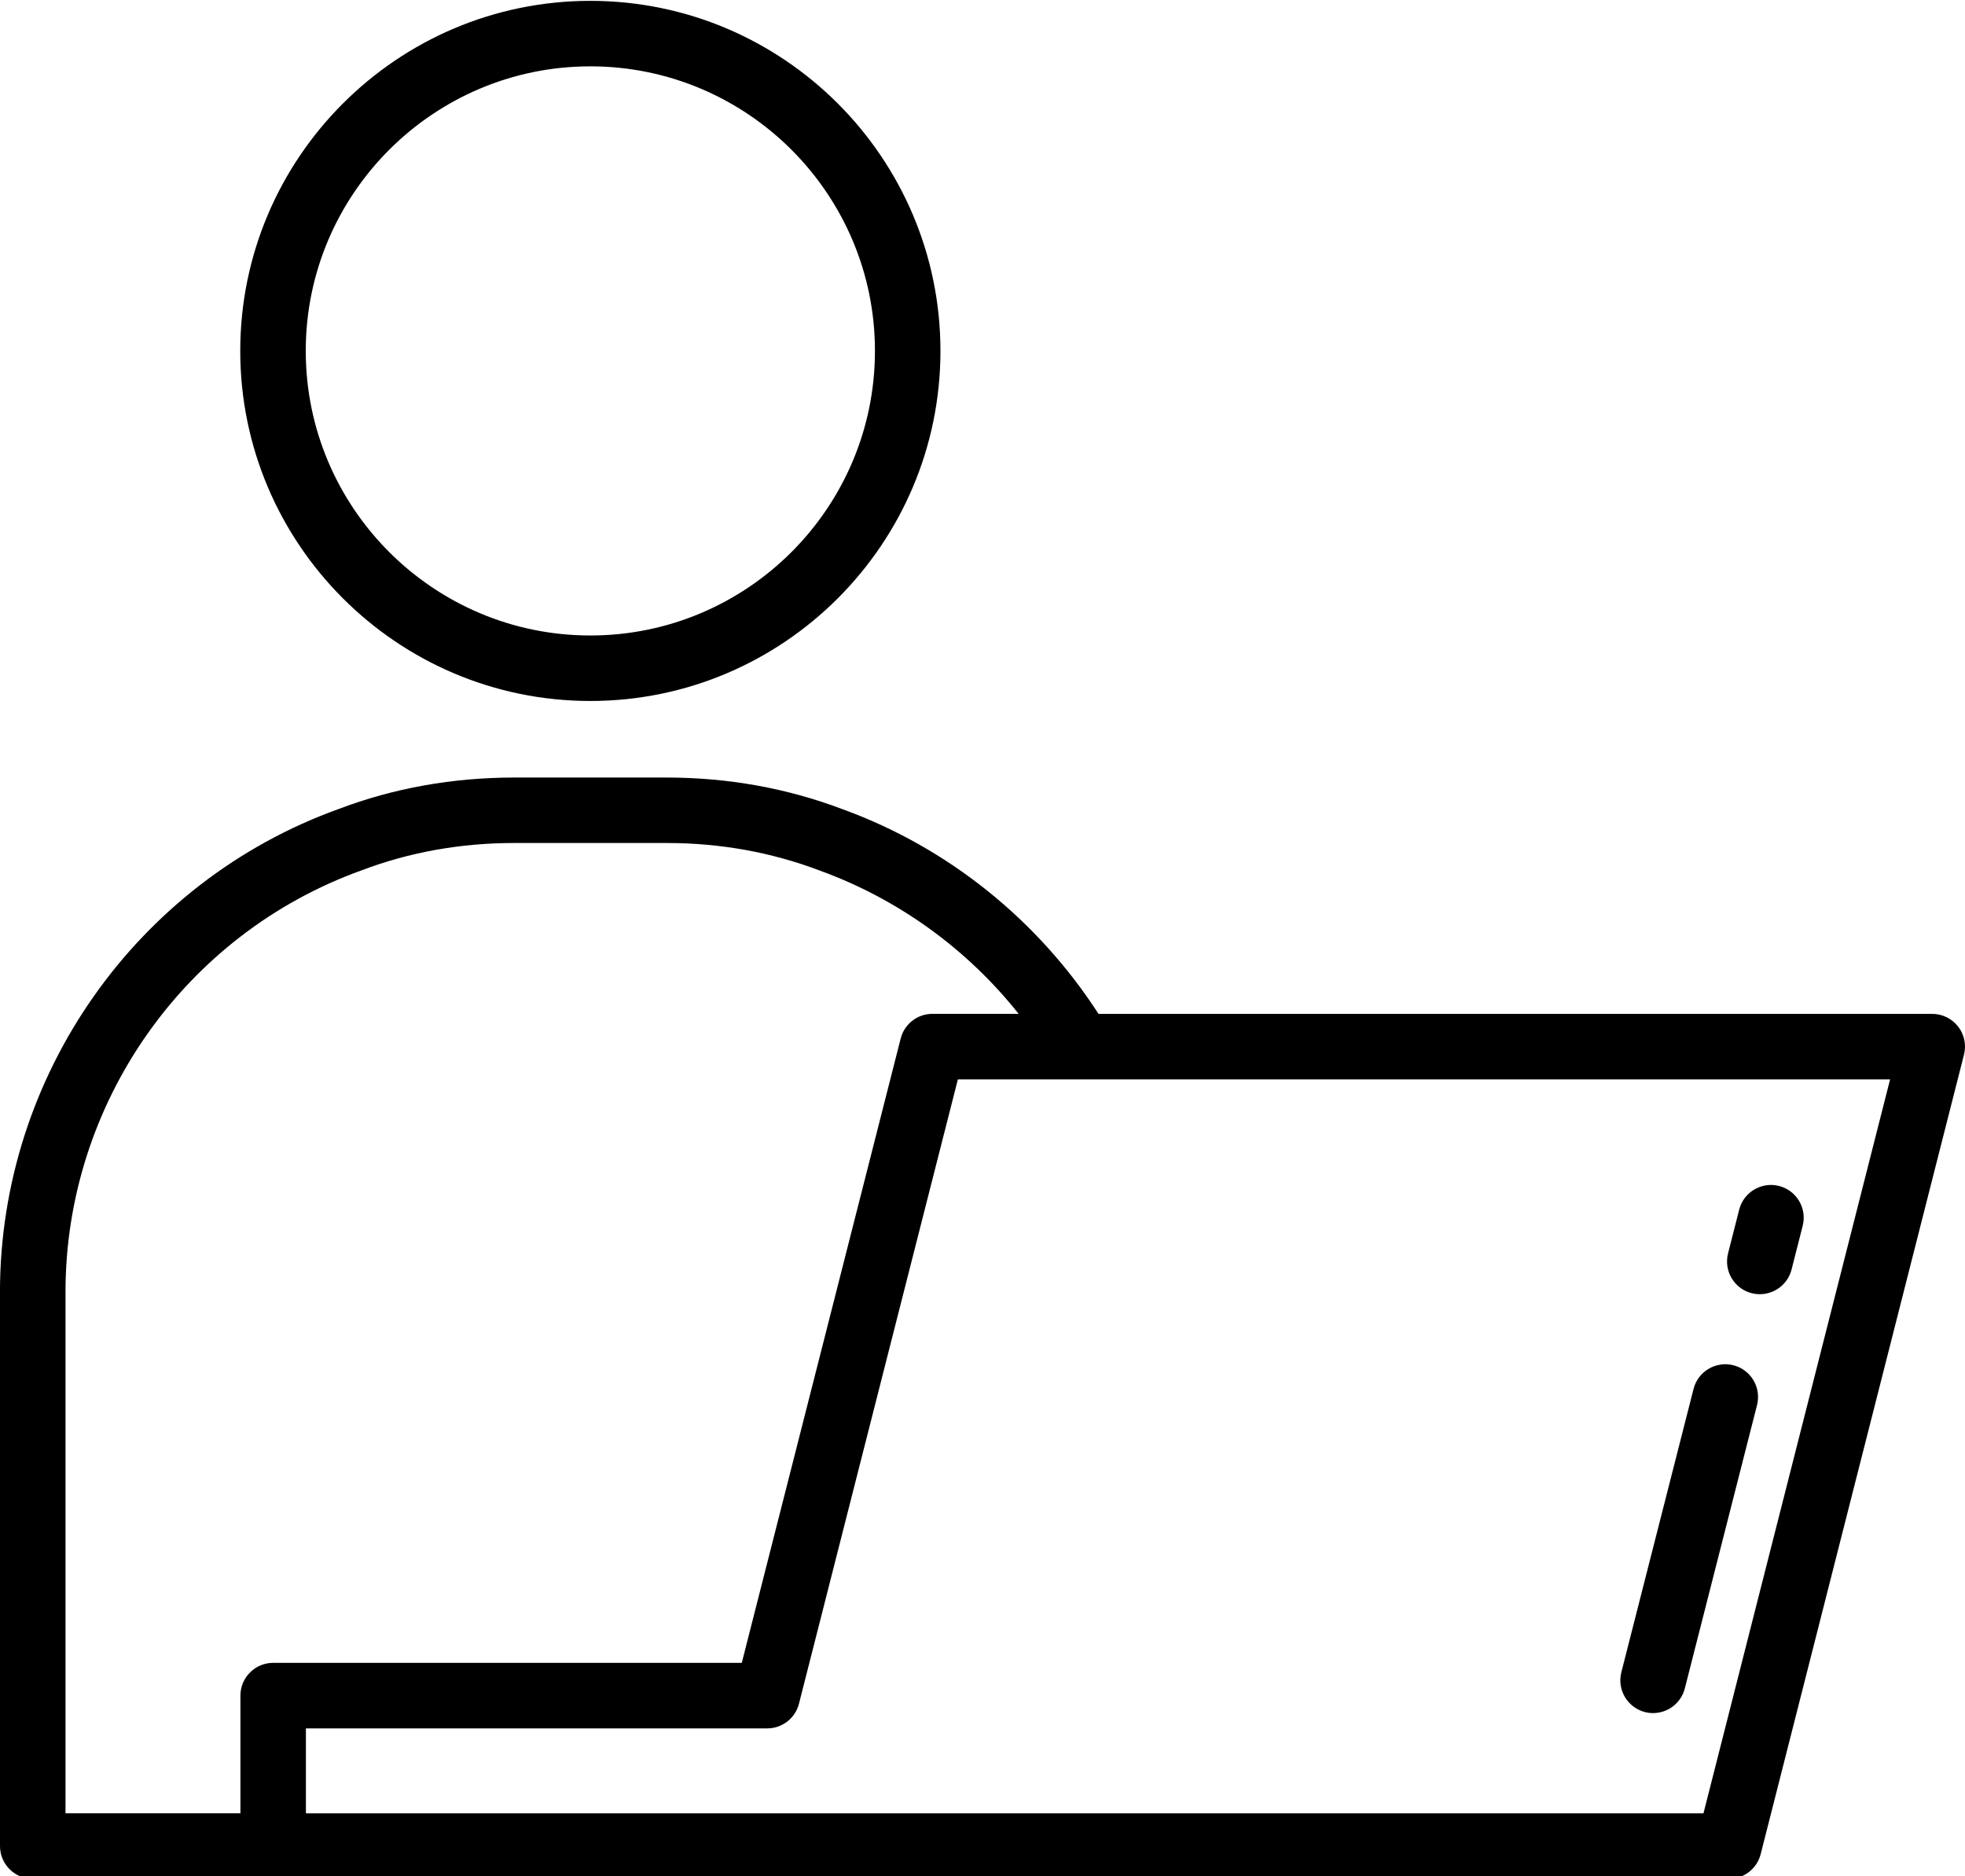
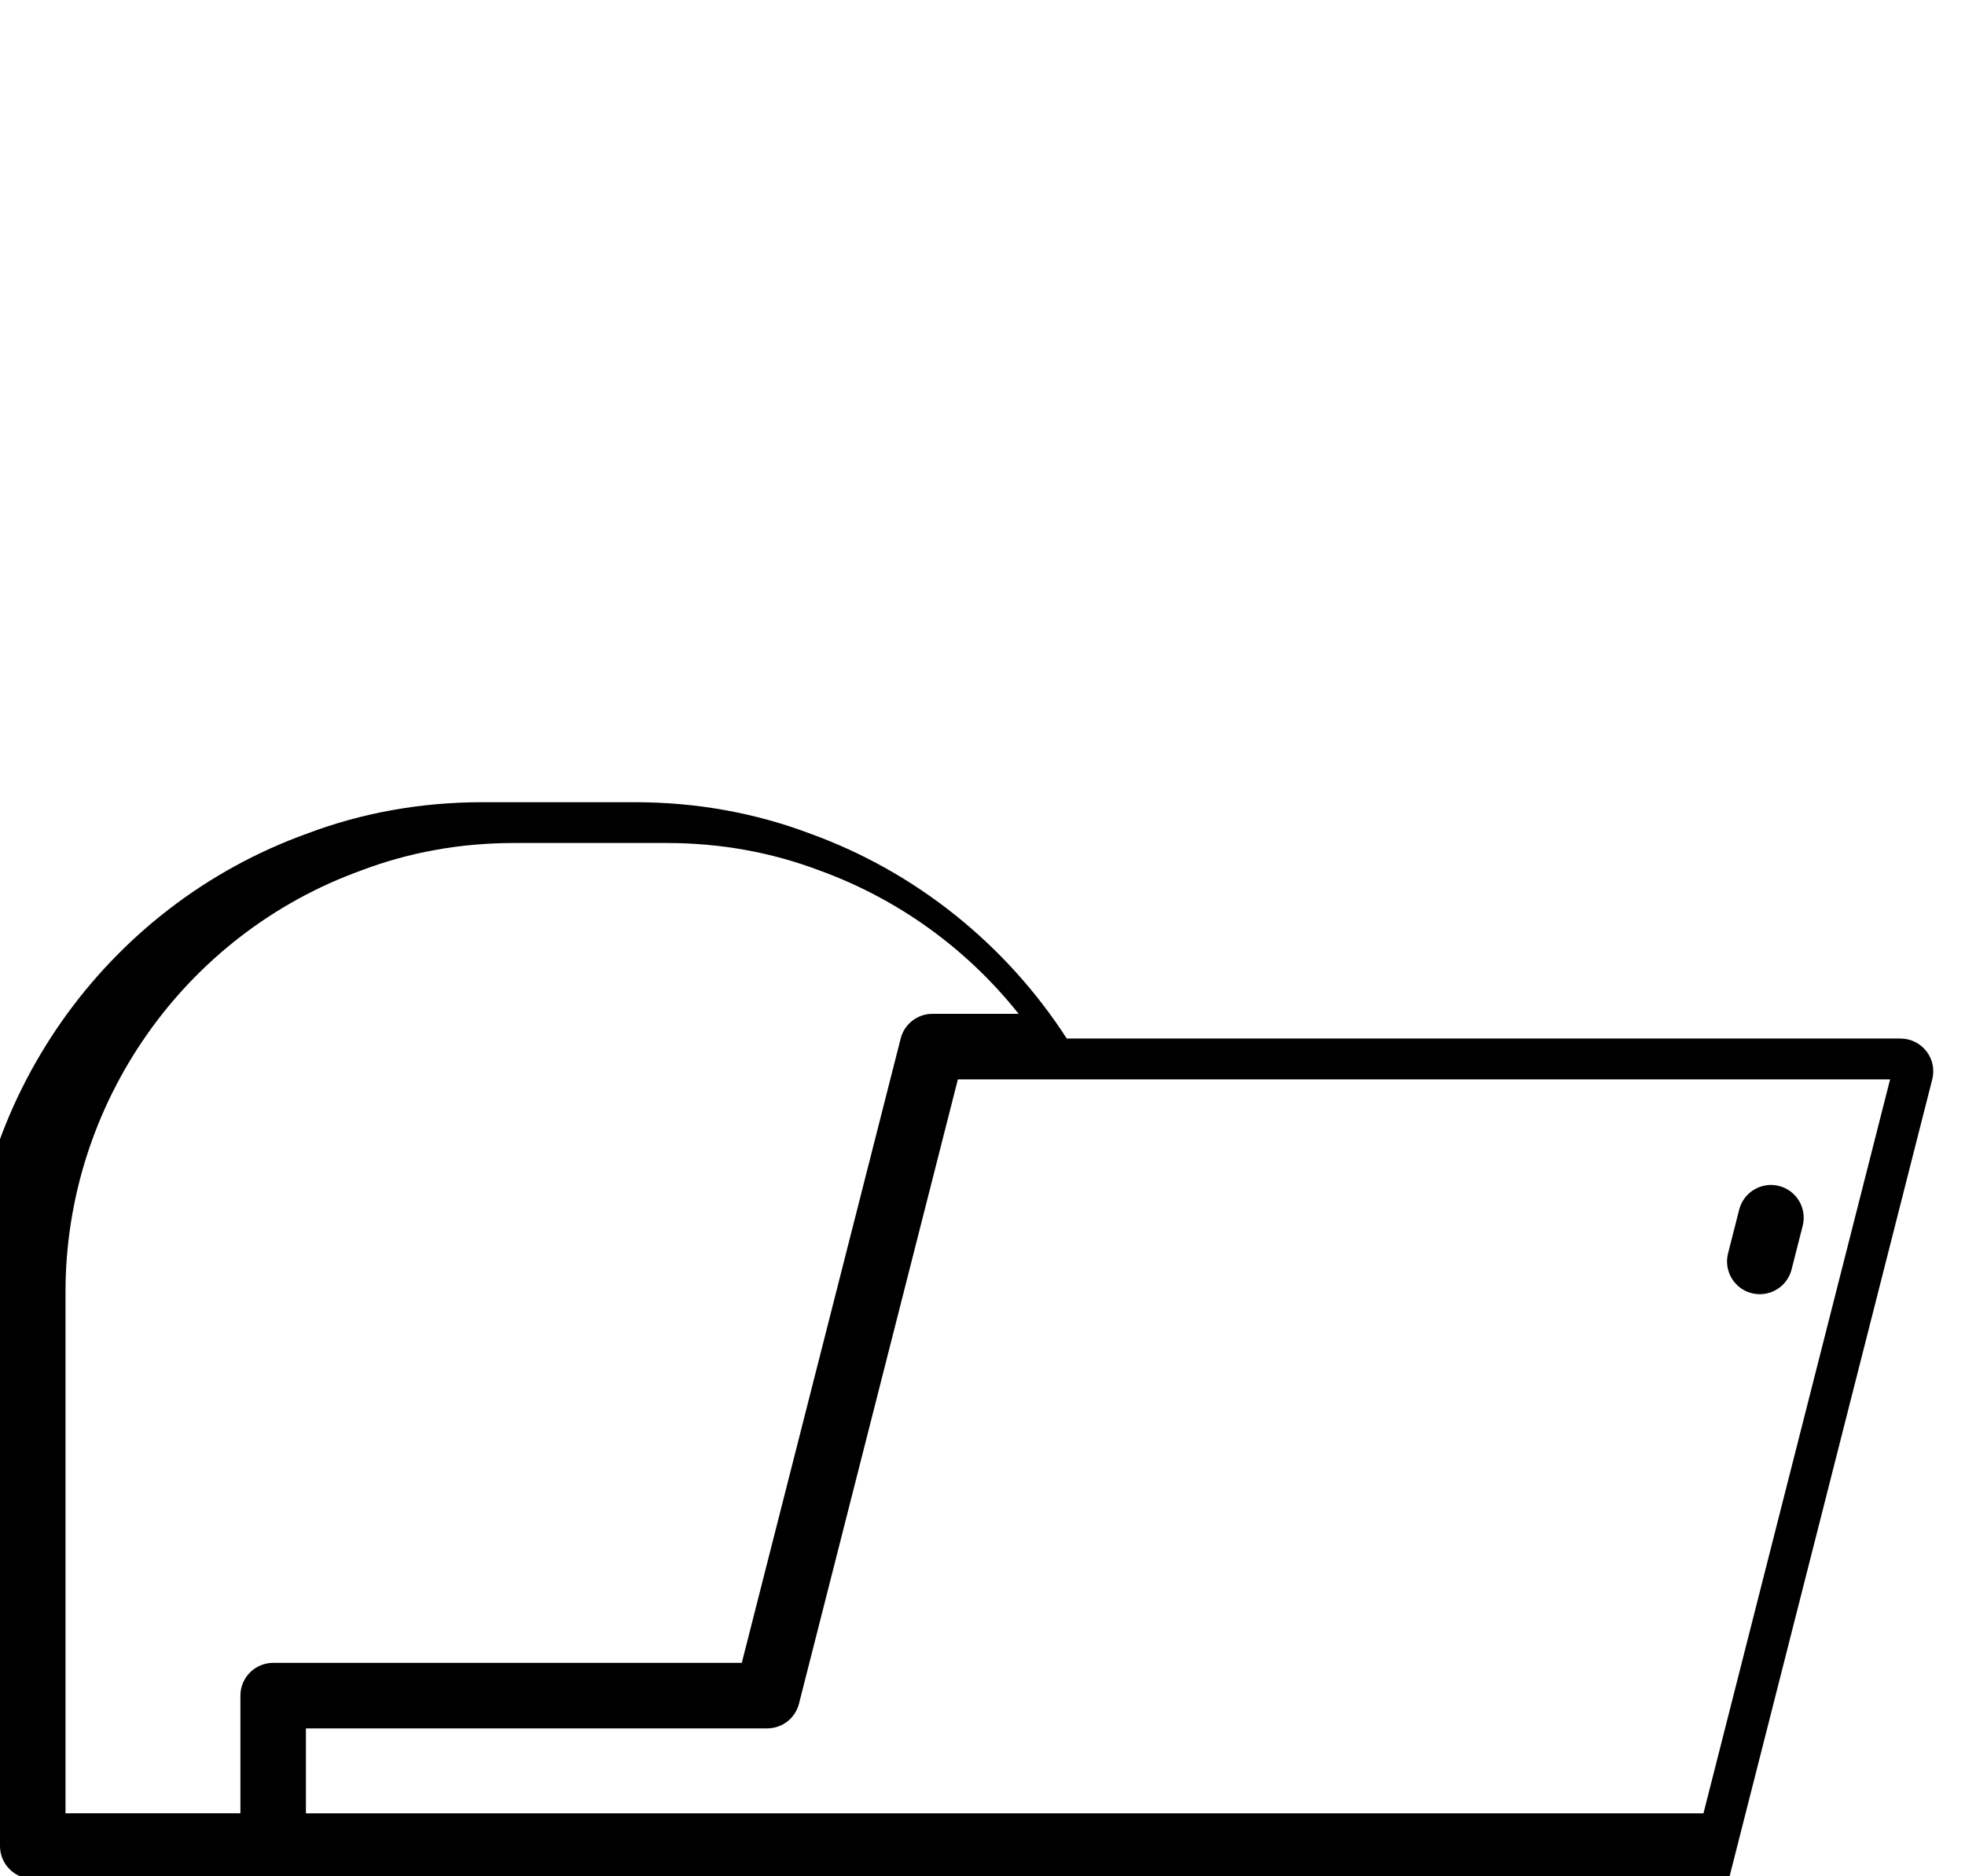
<svg xmlns="http://www.w3.org/2000/svg" data-name="Layer 1" height="57.3" preserveAspectRatio="xMidYMid meet" version="1.0" viewBox="2.0 3.3 60.0 57.3" width="60.0" zoomAndPan="magnify">
  <g id="change1_1">
-     <path d="M2,42.757v16.917c0,.552,.448,1,1,1H54.792c.458,0,.856-.31,.969-.753l6.208-24.414c.076-.299,.01-.617-.18-.86s-.481-.386-.79-.386h-25.457c-1.855-2.872-4.609-5.088-7.821-6.252-1.687-.64-3.493-.965-5.368-.965h-4.656c-1.875,0-3.682,.325-5.352,.959-6.188,2.227-10.346,8.156-10.346,14.754Zm52.015,15.917H11.341v-2.594h14.086c.458,0,.856-.31,.969-.753l4.852-19.066h28.465l-5.699,22.414ZM13.04,29.878c1.459-.554,3.026-.835,4.658-.835h4.656c1.632,0,3.199,.281,4.672,.84,2.398,.869,4.504,2.395,6.077,4.377h-2.632c-.458,0-.856,.31-.969,.753l-4.852,19.066H10.341c-.552,0-1,.448-1,1v3.594H4v-15.917c0-5.757,3.626-10.93,9.04-12.878Z" />
+     <path d="M2,42.757v16.917c0,.552,.448,1,1,1H54.792l6.208-24.414c.076-.299,.01-.617-.18-.86s-.481-.386-.79-.386h-25.457c-1.855-2.872-4.609-5.088-7.821-6.252-1.687-.64-3.493-.965-5.368-.965h-4.656c-1.875,0-3.682,.325-5.352,.959-6.188,2.227-10.346,8.156-10.346,14.754Zm52.015,15.917H11.341v-2.594h14.086c.458,0,.856-.31,.969-.753l4.852-19.066h28.465l-5.699,22.414ZM13.04,29.878c1.459-.554,3.026-.835,4.658-.835h4.656c1.632,0,3.199,.281,4.672,.84,2.398,.869,4.504,2.395,6.077,4.377h-2.632c-.458,0-.856,.31-.969,.753l-4.852,19.066H10.341c-.552,0-1,.448-1,1v3.594H4v-15.917c0-5.757,3.626-10.93,9.04-12.878Z" />
  </g>
  <g id="change1_2">
-     <path d="M20.026,24.706c5.895,0,10.69-4.795,10.69-10.69S25.92,3.326,20.026,3.326s-10.69,4.795-10.69,10.69,4.795,10.69,10.69,10.69Zm0-19.38c4.792,0,8.69,3.898,8.69,8.69s-3.898,8.69-8.69,8.69-8.69-3.898-8.69-8.69,3.898-8.69,8.69-8.69Z" />
-   </g>
+     </g>
  <g id="change1_3">
-     <path d="M52.228,55.582c.083,.021,.166,.031,.248,.031,.446,0,.854-.301,.969-.753l2.205-8.653c.136-.535-.187-1.08-.722-1.216-.536-.135-1.08,.188-1.216,.722l-2.205,8.653c-.136,.535,.187,1.08,.722,1.216Z" />
-   </g>
+     </g>
  <g id="change1_4">
    <path d="M55.488,42.79c.083,.021,.166,.031,.247,.031,.447,0,.854-.301,.969-.753l.34-1.336c.136-.535-.187-1.08-.723-1.216-.533-.136-1.079,.188-1.216,.723l-.34,1.336c-.136,.535,.187,1.08,.723,1.216Z" />
  </g>
</svg>